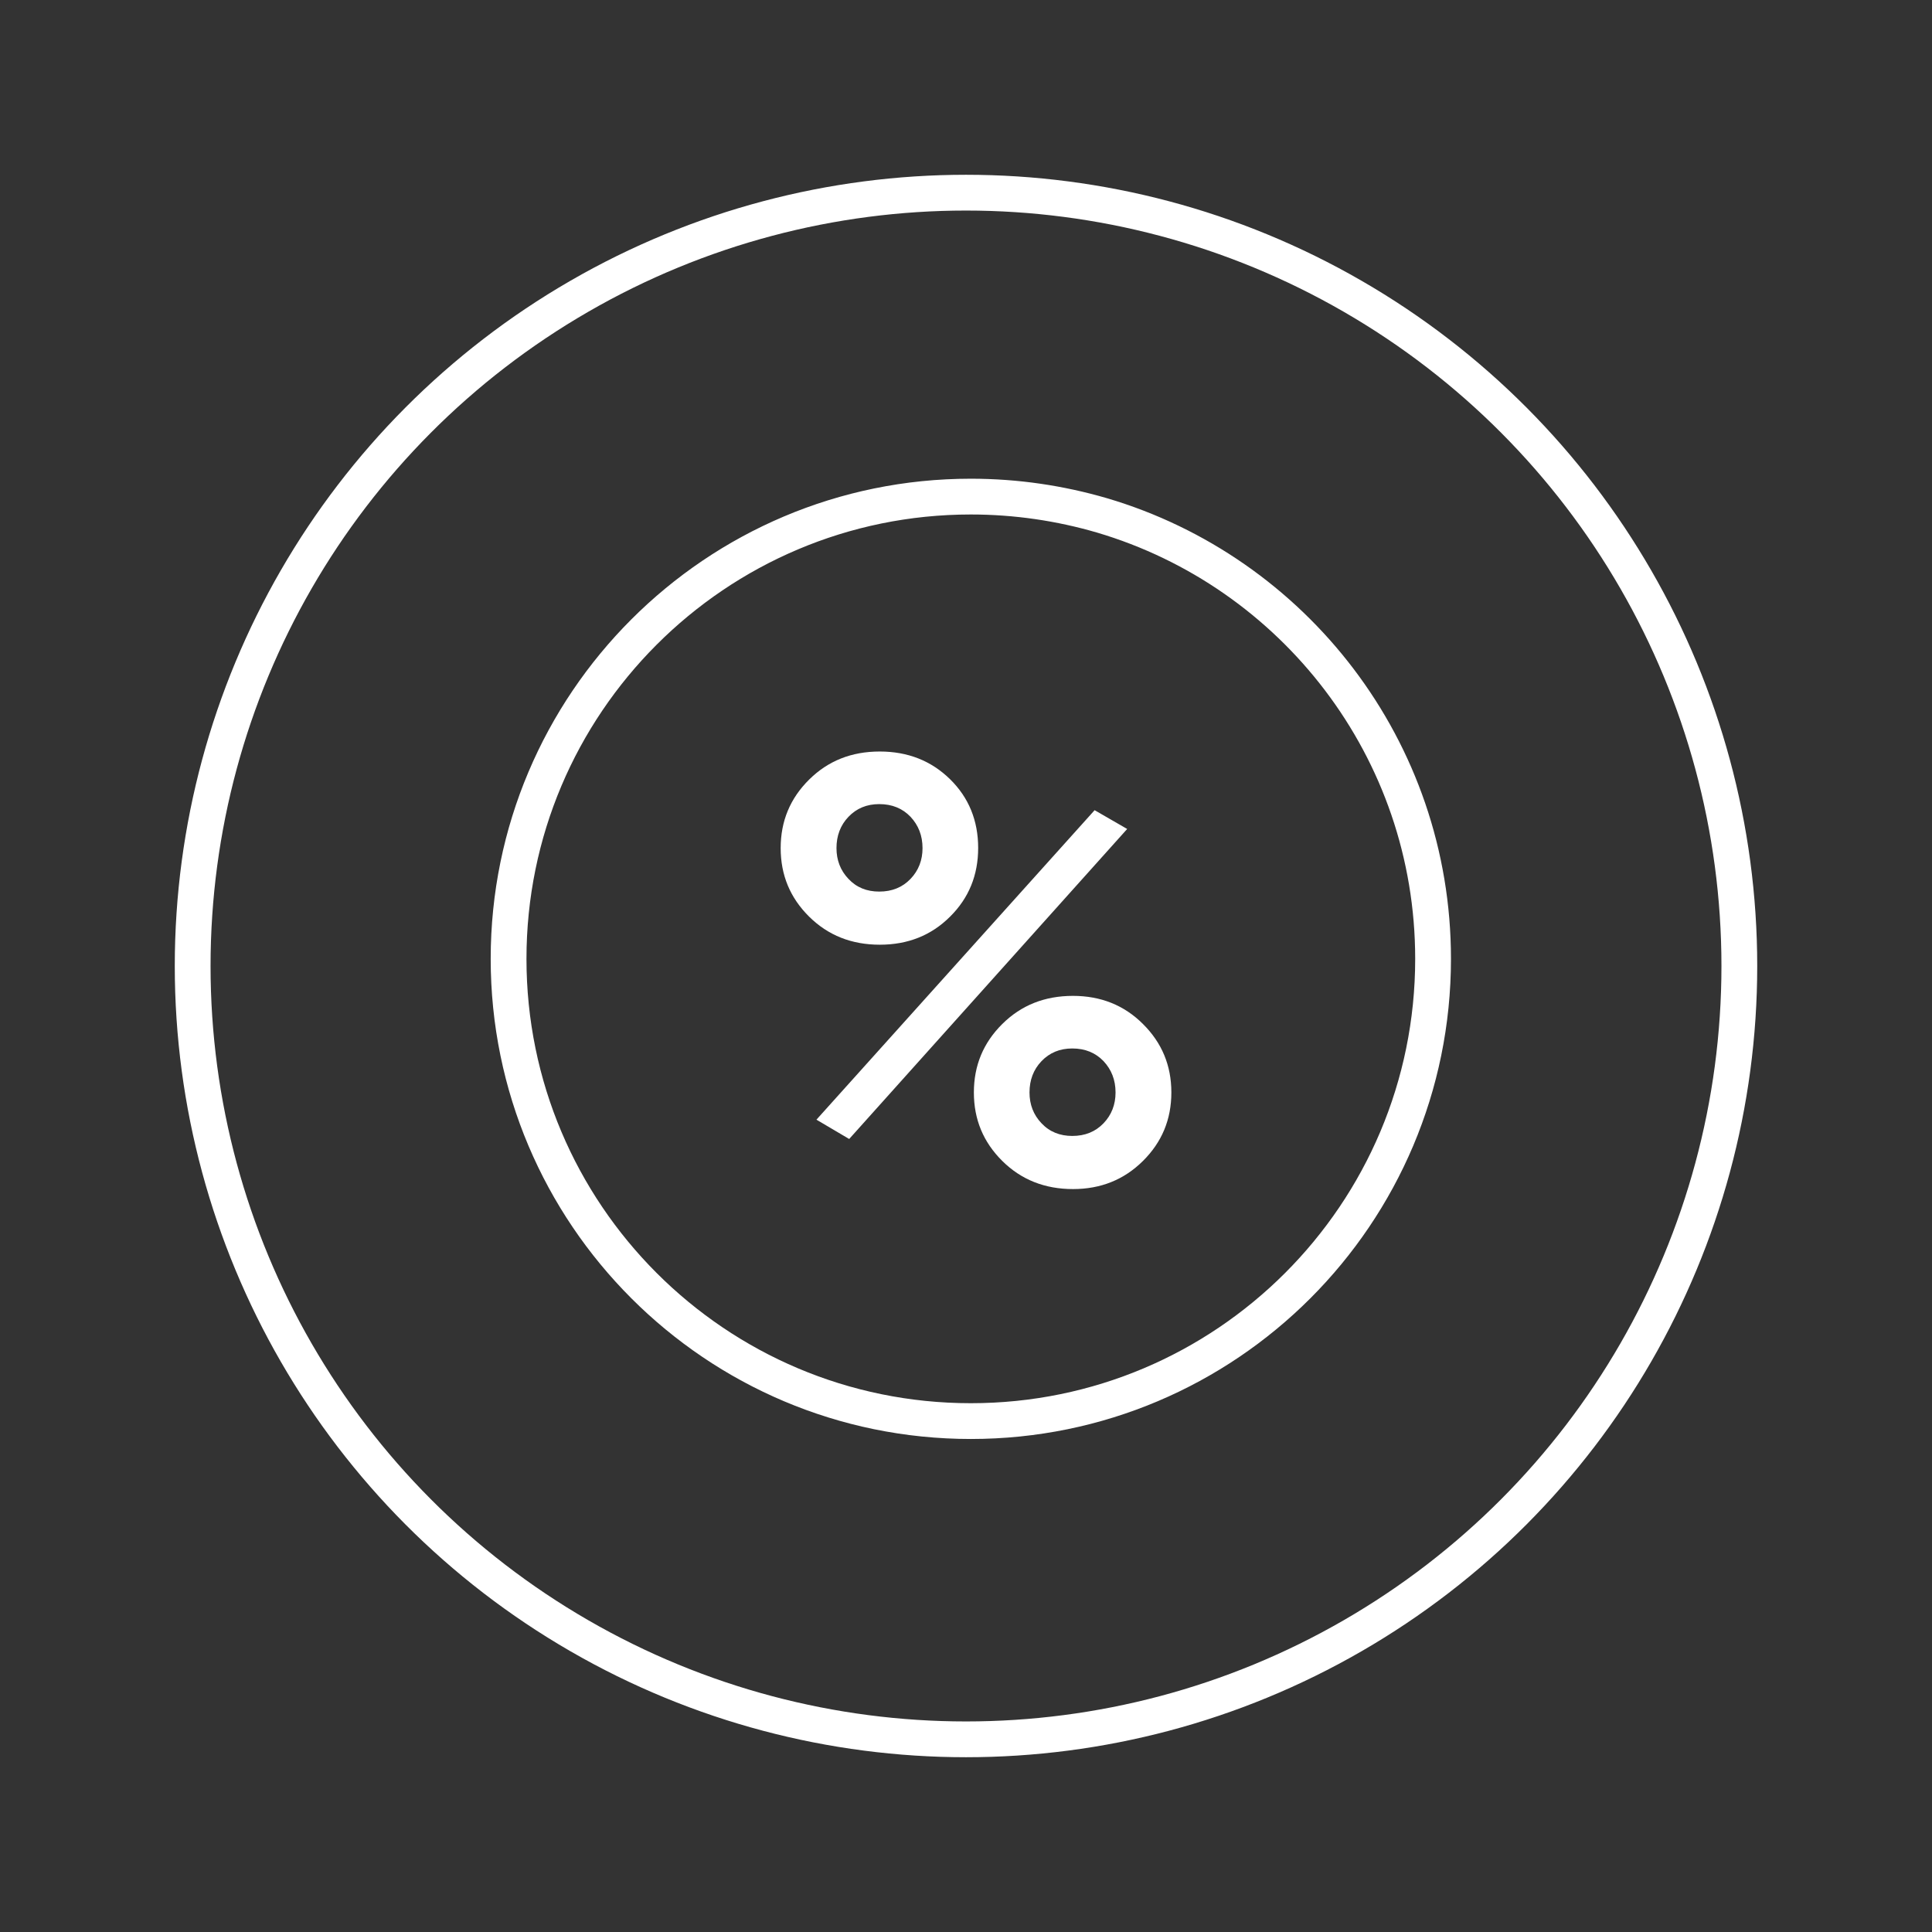
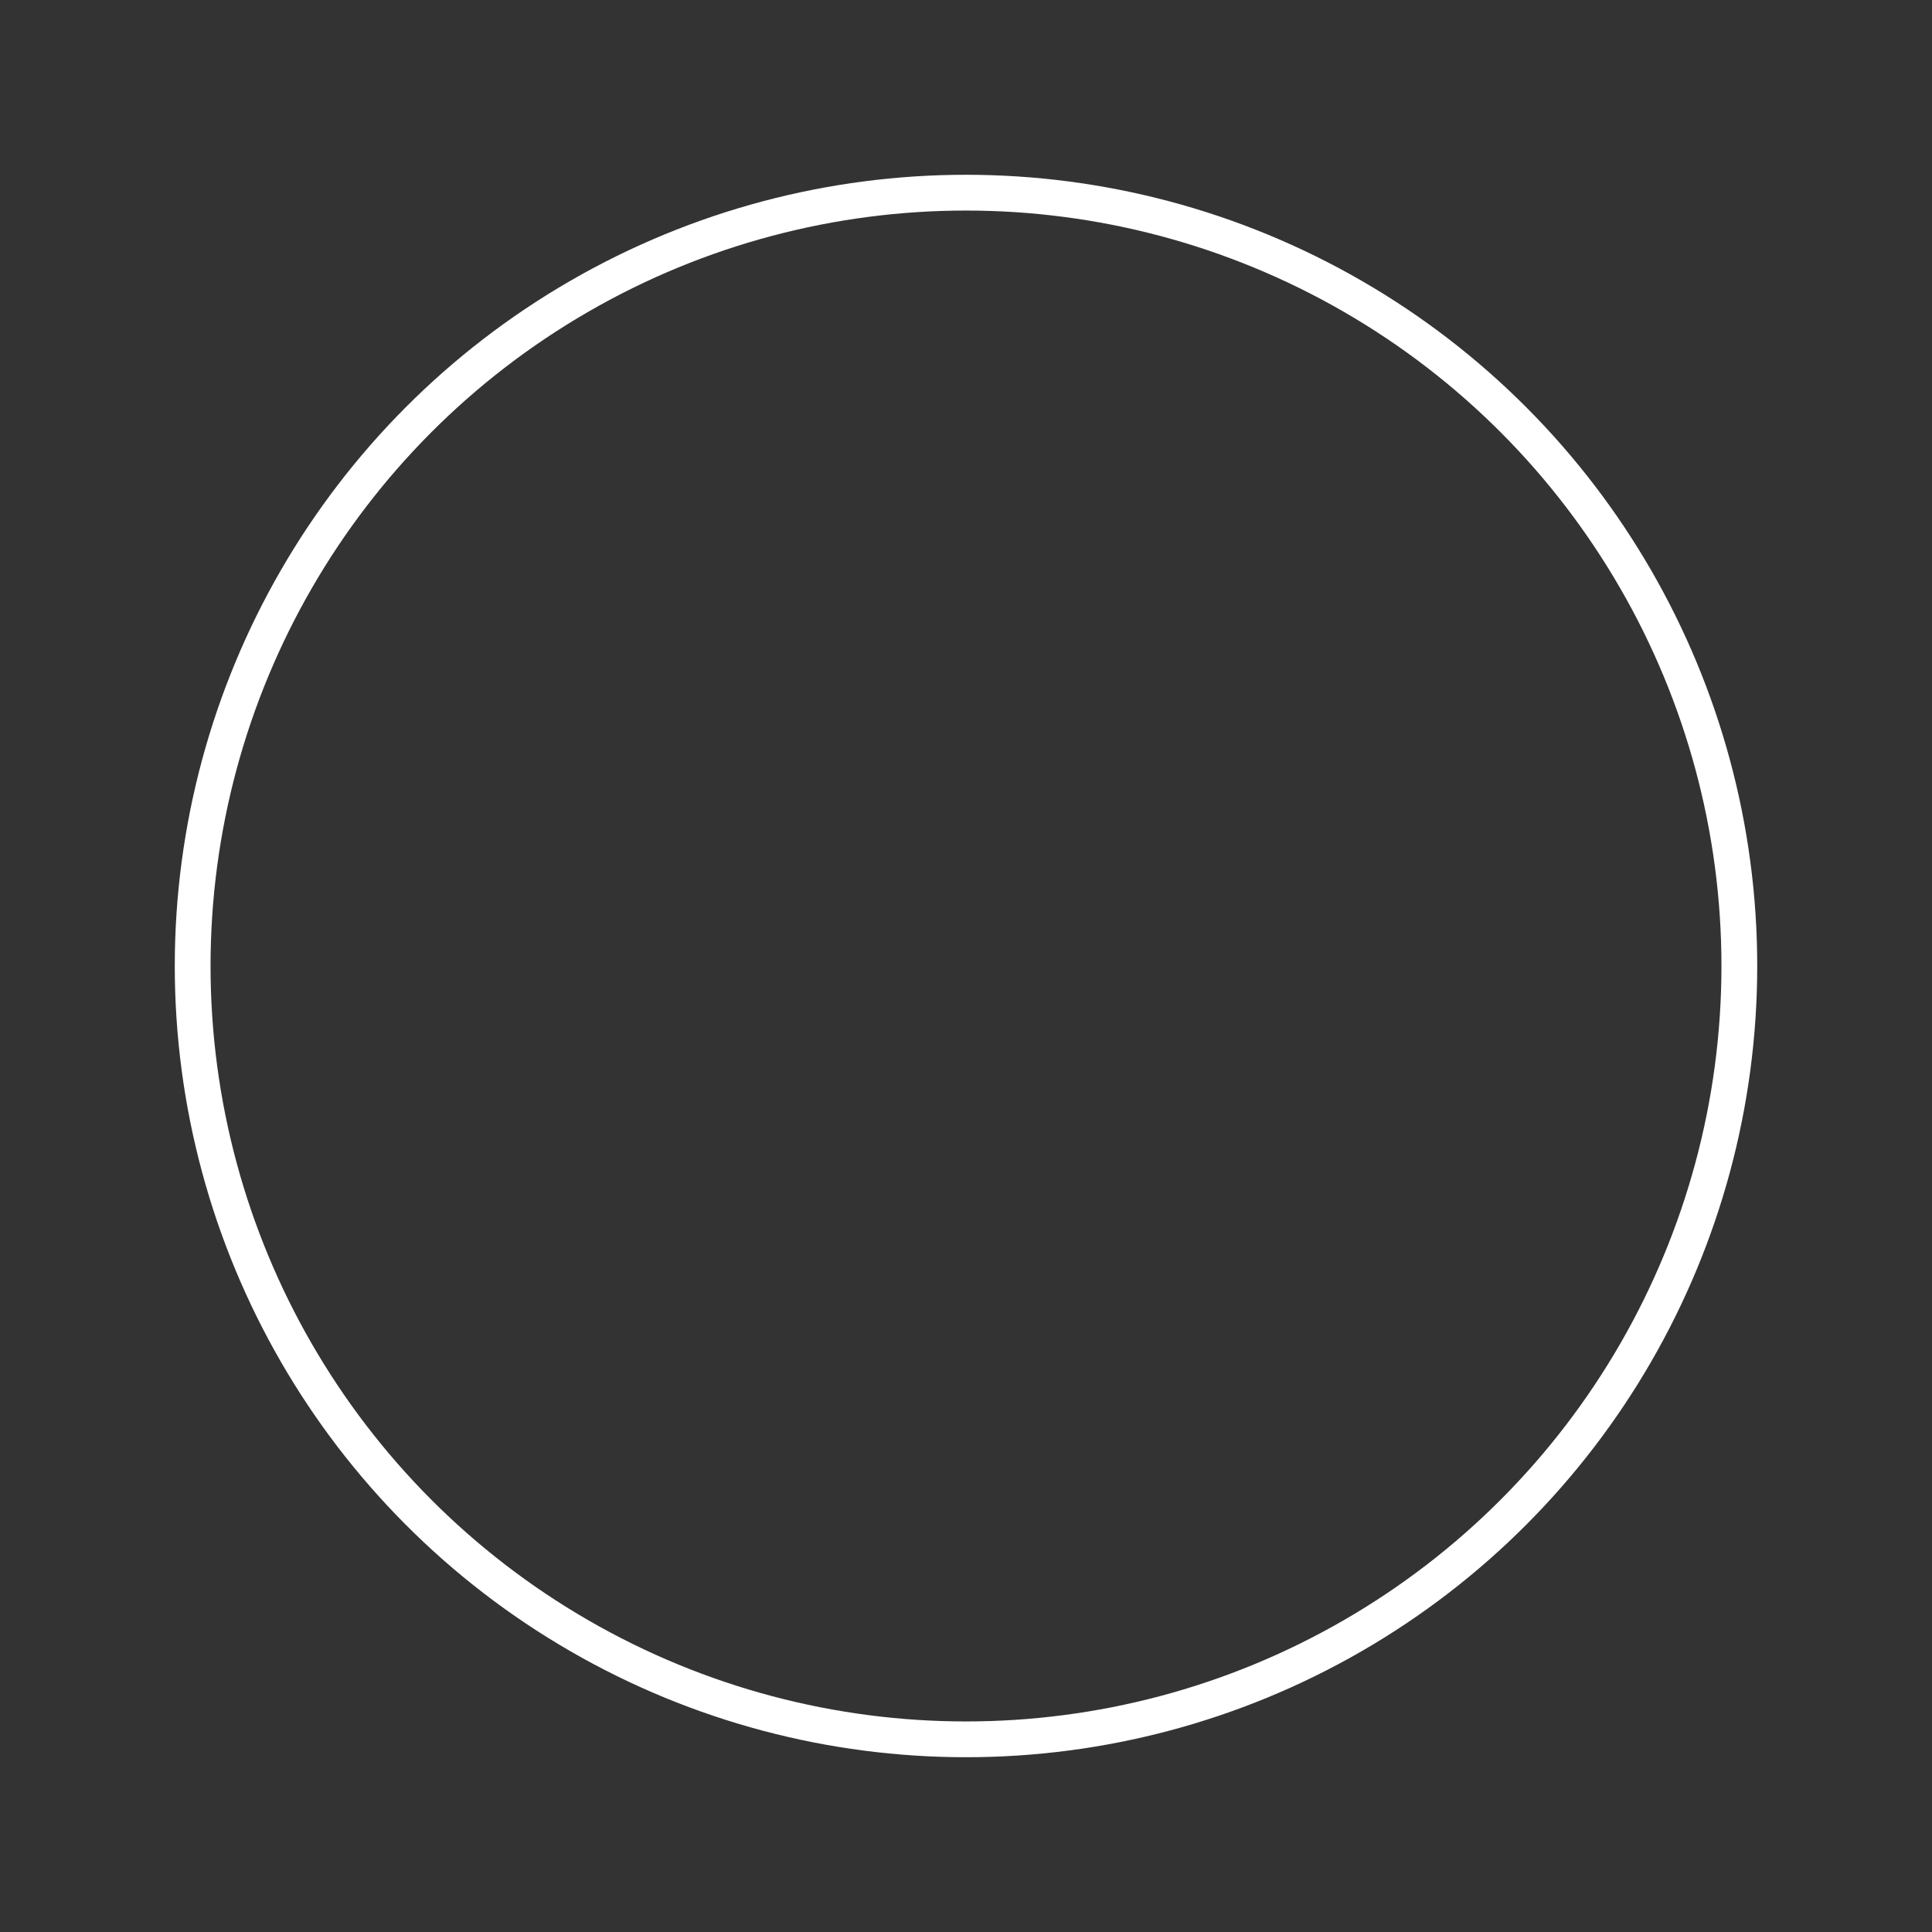
<svg xmlns="http://www.w3.org/2000/svg" id="Слой_1" x="0px" y="0px" viewBox="0 0 1080 1080" style="enable-background:new 0 0 1080 1080;" xml:space="preserve">
  <rect x="0" y="0" width="1080" height="1080" fill="#333333" stroke="none" />
  <style type="text/css"> .st0{fill:none;stroke:#FFFFFF;stroke-width:20;stroke-miterlimit:22.926;} .st1{fill:#FFFFFF;} .st2{fill:none;stroke:#FFFFFF;stroke-width:20;stroke-miterlimit:10;} </style>
-   <path class="st0" d="M801.1,536c0,142.7-115.7,258.4-258.4,258.4S284.3,678.6,284.3,536S400,277.6,542.7,277.6 c25.4,0,50,3.7,73.3,10.5C723,319.7,801.1,418.7,801.1,536z" />
  <g>
-     <path class="st1" d="M531.1,512.4c-10.5,10.5-23.6,15.7-39.3,15.7c-15.7,0-28.9-5.2-39.5-15.7s-15.9-23.2-15.9-38.3 c0-15.1,5.3-27.8,15.9-38.3s23.7-15.7,39.5-15.7c15.7,0,28.8,5.2,39.3,15.5s15.7,23.2,15.7,38.4S541.6,502,531.1,512.4z M456.4,625.9l155.5-173l18.2,10.5L474.7,636.7L456.4,625.9z M491.5,498.4c7.2,0,13-2.4,17.5-7.1s6.7-10.5,6.7-17.2 c0-7-2.3-12.8-6.7-17.5c-4.5-4.7-10.3-7.1-17.5-7.1c-7,0-12.7,2.4-17.2,7.1s-6.7,10.6-6.7,17.5c0,6.7,2.2,12.5,6.7,17.2 C478.8,496.1,484.5,498.4,491.5,498.4z M599.8,664.7c-15.7,0-28.9-5.2-39.5-15.7s-15.9-23.2-15.9-38.3s5.3-27.8,15.9-38.3 c10.6-10.5,23.7-15.7,39.5-15.7c15.5,0,28.6,5.2,39.1,15.7c10.6,10.5,15.9,23.2,15.9,38.3s-5.3,27.8-15.9,38.3 C628.3,659.5,615.3,664.7,599.8,664.7z M599.4,635c7.2,0,13-2.4,17.5-7.1c4.5-4.7,6.7-10.5,6.7-17.2c0-7-2.3-12.8-6.7-17.5 c-4.5-4.7-10.3-7.1-17.5-7.1c-7,0-12.7,2.4-17.2,7.1c-4.5,4.7-6.7,10.6-6.7,17.5c0,6.7,2.2,12.5,6.7,17.2 C586.7,632.7,592.5,635,599.4,635z" />
-   </g>
+     </g>
  <circle class="st2" cx="540" cy="540" r="432.3" />
</svg>